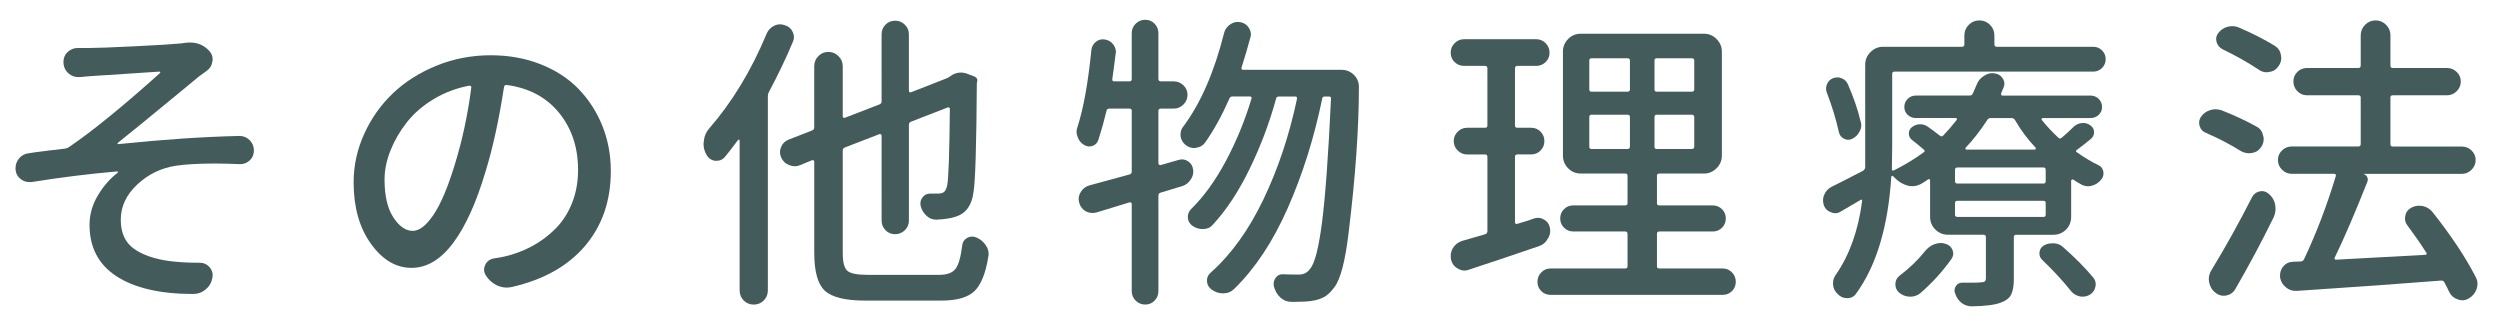
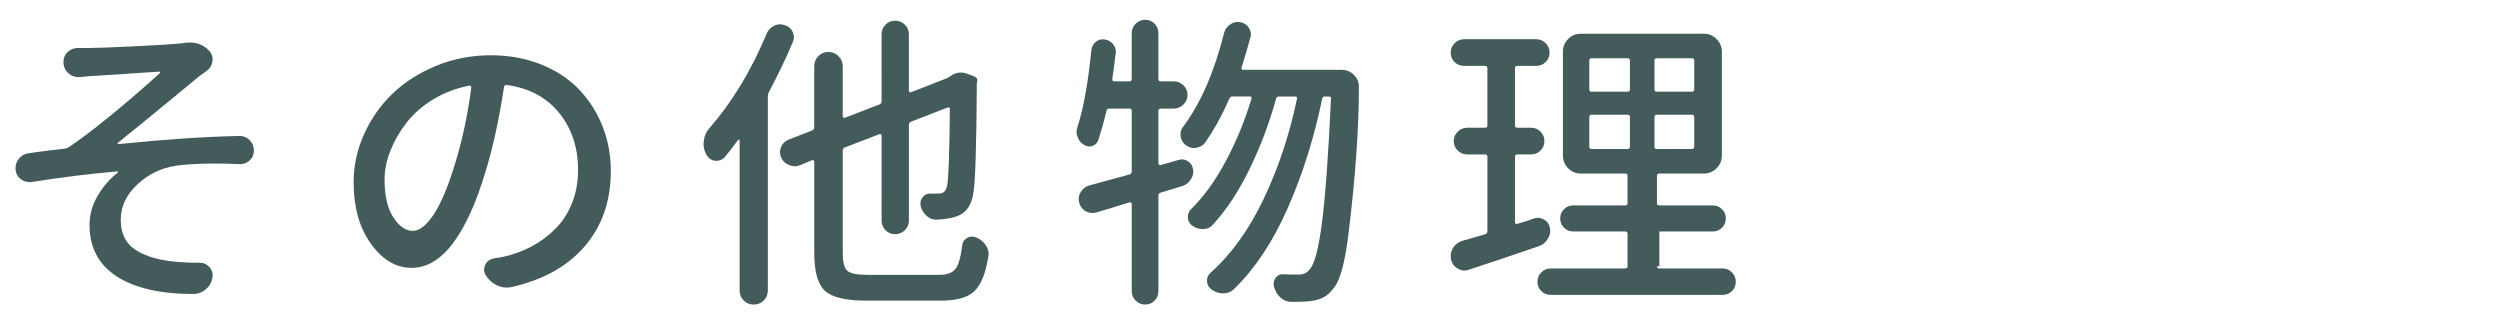
<svg xmlns="http://www.w3.org/2000/svg" version="1.1" id="レイヤー_1" x="0px" y="0px" viewBox="0 0 161 21" enable-background="new 0 0 161 21" xml:space="preserve">
  <g>
    <g>
      <path fill="#435B5B" d="M5.141,4.965c-0.039,0-0.071,0-0.098,0c-0.234,0-0.442-0.078-0.625-0.234    C4.196,4.536,4.086,4.289,4.086,3.989c0-0.247,0.085-0.456,0.254-0.625C4.535,3.182,4.757,3.09,5.004,3.09    c0.013,0,0.026,0,0.039,0c0.222,0,0.456,0,0.703,0c0.456,0,1.416-0.036,2.881-0.107c1.465-0.071,2.471-0.133,3.018-0.186    c0.091-0.013,0.183-0.026,0.273-0.039c0.104-0.013,0.208-0.02,0.313-0.02c0.508,0,0.925,0.183,1.25,0.547    c0.144,0.156,0.215,0.339,0.215,0.547c0,0.039-0.007,0.078-0.02,0.117c-0.026,0.248-0.144,0.449-0.352,0.605    c-0.208,0.144-0.371,0.261-0.488,0.352c-0.3,0.248-0.82,0.677-1.563,1.289c-0.742,0.612-1.433,1.179-2.07,1.699    C8.565,8.416,8.024,8.852,7.582,9.204c-0.013,0.013-0.017,0.029-0.01,0.049s0.022,0.029,0.049,0.029    c2.878-0.299,5.476-0.475,7.793-0.527h0.02c0.247,0,0.462,0.091,0.645,0.273c0.183,0.183,0.273,0.404,0.273,0.664    c0,0.248-0.085,0.456-0.254,0.625c-0.183,0.169-0.391,0.254-0.625,0.254c-0.013,0-0.026,0-0.039,0    c-0.573-0.026-1.101-0.039-1.582-0.039c-1.028,0-1.862,0.046-2.5,0.137c-0.964,0.144-1.8,0.547-2.51,1.211    s-1.064,1.419-1.064,2.266c0,0.847,0.283,1.472,0.85,1.875c0.566,0.404,1.351,0.671,2.354,0.801    c0.56,0.065,1.146,0.098,1.758,0.098h0.117c0.261,0,0.476,0.098,0.645,0.293c0.13,0.156,0.195,0.326,0.195,0.508    c0,0.052-0.007,0.111-0.02,0.176c-0.052,0.299-0.195,0.547-0.43,0.742s-0.501,0.293-0.801,0.293c-2.136,0-3.789-0.384-4.961-1.152    c-1.146-0.755-1.719-1.855-1.719-3.301c0-0.664,0.179-1.295,0.537-1.895c0.358-0.599,0.784-1.087,1.279-1.465    c0.013-0.013,0.017-0.029,0.01-0.049S7.569,11.04,7.543,11.04c-1.81,0.156-3.646,0.384-5.508,0.684c-0.052,0-0.104,0-0.156,0    c-0.195,0-0.371-0.059-0.527-0.176C1.144,11.391,1.026,11.183,1,10.922c0-0.039,0-0.071,0-0.098c0-0.221,0.071-0.423,0.215-0.605    c0.169-0.208,0.384-0.325,0.645-0.352c0.234-0.039,0.615-0.091,1.143-0.156c0.527-0.065,0.915-0.11,1.162-0.137    c0.104-0.013,0.195-0.045,0.273-0.098c1.511-1.028,3.464-2.617,5.859-4.766c0.026-0.013,0.032-0.032,0.02-0.059    c-0.013-0.026-0.032-0.039-0.059-0.039C10.05,4.627,9.597,4.656,8.9,4.702C8.204,4.748,7.563,4.79,6.977,4.829    S5.987,4.894,5.766,4.907C5.609,4.92,5.401,4.939,5.141,4.965z" />
      <path fill="#435B5B" d="M32.969,18.481c-0.117,0.026-0.228,0.039-0.332,0.039c-0.208,0-0.417-0.046-0.625-0.137    c-0.3-0.144-0.54-0.358-0.723-0.645c-0.078-0.13-0.117-0.254-0.117-0.371c0-0.104,0.026-0.208,0.078-0.313    c0.104-0.221,0.286-0.358,0.547-0.41c0.195-0.026,0.417-0.065,0.664-0.117c0.638-0.143,1.24-0.368,1.807-0.674    c0.566-0.306,1.074-0.687,1.523-1.143c0.449-0.456,0.801-1.006,1.055-1.65s0.381-1.351,0.381-2.119    c0-1.445-0.407-2.669-1.221-3.672c-0.813-1.002-1.937-1.602-3.369-1.797C32.546,5.46,32.487,5.5,32.461,5.59    c-0.325,2.109-0.716,3.906-1.172,5.391c-0.599,2.031-1.299,3.584-2.1,4.658s-1.696,1.611-2.686,1.611    c-1.003,0-1.875-0.518-2.617-1.553s-1.113-2.354-1.113-3.955c0-1.081,0.228-2.122,0.684-3.125C23.913,7.615,24.531,6.743,25.313,6    s1.719-1.334,2.813-1.777c1.094-0.442,2.253-0.664,3.477-0.664c1.159,0,2.227,0.192,3.203,0.576    c0.977,0.384,1.794,0.915,2.451,1.592c0.657,0.677,1.169,1.468,1.533,2.373c0.364,0.905,0.547,1.878,0.547,2.92    c0,1.901-0.55,3.503-1.65,4.805C36.585,17.127,35.013,18.012,32.969,18.481z M26.582,14.868c0.43,0,0.879-0.352,1.348-1.055    s0.925-1.784,1.367-3.242c0.481-1.563,0.833-3.209,1.055-4.941c0.013-0.026,0.003-0.052-0.029-0.078    c-0.032-0.026-0.062-0.039-0.088-0.039c-0.833,0.156-1.602,0.446-2.305,0.869c-0.703,0.423-1.279,0.921-1.729,1.494    c-0.449,0.573-0.801,1.179-1.055,1.816c-0.254,0.638-0.381,1.263-0.381,1.875c0,1.042,0.188,1.853,0.566,2.432    C25.71,14.578,26.126,14.868,26.582,14.868z" />
      <path fill="#435B5B" d="M49.371,2.172c0.091-0.221,0.247-0.391,0.469-0.508c0.13-0.065,0.267-0.098,0.41-0.098    c0.091,0,0.188,0.02,0.293,0.059c0.234,0.065,0.403,0.208,0.508,0.43c0.052,0.117,0.078,0.234,0.078,0.352    c0,0.104-0.026,0.208-0.078,0.313c-0.43,1.029-0.938,2.09-1.523,3.184c-0.052,0.091-0.078,0.183-0.078,0.273v12.52    c0,0.26-0.088,0.479-0.264,0.654s-0.391,0.264-0.645,0.264s-0.469-0.088-0.645-0.264s-0.264-0.394-0.264-0.654V9.047    c0-0.026-0.013-0.042-0.039-0.049c-0.026-0.006-0.046-0.003-0.059,0.01c-0.286,0.391-0.573,0.762-0.859,1.113    c-0.144,0.156-0.313,0.234-0.508,0.234c-0.039,0-0.078,0-0.117,0c-0.247-0.039-0.433-0.169-0.557-0.391    c-0.124-0.221-0.186-0.456-0.186-0.703c0-0.052,0.007-0.11,0.02-0.176c0.026-0.313,0.144-0.586,0.352-0.82    C47.151,6.574,48.382,4.542,49.371,2.172z M55.875,17.7h4.609c0.508,0,0.859-0.13,1.055-0.391c0.195-0.26,0.339-0.768,0.43-1.523    c0.026-0.208,0.134-0.364,0.322-0.469c0.188-0.104,0.388-0.11,0.596-0.02c0.247,0.104,0.449,0.273,0.605,0.508    c0.117,0.169,0.176,0.358,0.176,0.566c0,0.052-0.007,0.104-0.02,0.156c-0.169,1.068-0.466,1.807-0.889,2.217    s-1.143,0.615-2.158,0.615h-4.863c-1.289,0-2.161-0.212-2.617-0.635c-0.456-0.423-0.684-1.24-0.684-2.451v-5.859    c0-0.039-0.017-0.068-0.049-0.088s-0.062-0.022-0.088-0.01l-0.762,0.313c-0.117,0.052-0.234,0.078-0.352,0.078    s-0.241-0.026-0.371-0.078c-0.234-0.091-0.403-0.254-0.508-0.488c-0.052-0.117-0.078-0.234-0.078-0.352    c0-0.104,0.026-0.215,0.078-0.332c0.091-0.221,0.254-0.377,0.488-0.469l1.504-0.586c0.091-0.039,0.137-0.104,0.137-0.195V4.262    c0-0.247,0.088-0.462,0.264-0.645c0.176-0.182,0.391-0.273,0.645-0.273S53.817,3.436,54,3.618    c0.183,0.183,0.273,0.397,0.273,0.645v3.223c0,0.039,0.013,0.068,0.039,0.088s0.059,0.023,0.098,0.01l2.227-0.859    c0.091-0.039,0.137-0.104,0.137-0.195V2.211c0-0.247,0.085-0.456,0.254-0.625c0.169-0.169,0.374-0.254,0.615-0.254    s0.449,0.085,0.625,0.254c0.176,0.169,0.264,0.378,0.264,0.625v3.633c0,0.039,0.013,0.068,0.039,0.088s0.059,0.023,0.098,0.01    l2.344-0.918c0.052-0.026,0.098-0.052,0.137-0.078l0.02-0.02c0.222-0.169,0.456-0.254,0.703-0.254    c0.156,0,0.313,0.033,0.469,0.098l0.41,0.156c0.156,0.065,0.215,0.183,0.176,0.352c-0.013,0.026-0.02,0.046-0.02,0.059    c-0.026,4.037-0.098,6.38-0.215,7.031c-0.104,0.847-0.481,1.374-1.133,1.582c-0.3,0.104-0.71,0.169-1.23,0.195    c-0.013,0-0.026,0-0.039,0c-0.234,0-0.437-0.078-0.605-0.234c-0.195-0.169-0.325-0.377-0.391-0.625    c-0.052-0.208-0.017-0.397,0.107-0.566c0.124-0.169,0.29-0.254,0.498-0.254c0.144,0,0.313,0,0.508,0    c0.169,0,0.296-0.032,0.381-0.098c0.085-0.065,0.153-0.202,0.205-0.41c0.091-0.403,0.149-2.051,0.176-4.941    c0-0.039-0.013-0.068-0.039-0.088s-0.059-0.022-0.098-0.01l-2.363,0.918c-0.091,0.039-0.137,0.104-0.137,0.195v6.172    c0,0.248-0.088,0.456-0.264,0.625c-0.176,0.169-0.384,0.254-0.625,0.254s-0.446-0.084-0.615-0.254    c-0.169-0.169-0.254-0.377-0.254-0.625V8.735c0-0.039-0.017-0.068-0.049-0.088s-0.062-0.022-0.088-0.01L54.41,9.497    c-0.091,0.039-0.137,0.104-0.137,0.195v6.602c0,0.586,0.098,0.967,0.293,1.143S55.198,17.7,55.875,17.7z" />
      <path fill="#435B5B" d="M75.91,10.297c0.208-0.065,0.407-0.036,0.596,0.088c0.188,0.124,0.296,0.29,0.322,0.498    c0.013,0.052,0.02,0.104,0.02,0.156c0,0.183-0.052,0.352-0.156,0.508c-0.13,0.208-0.306,0.352-0.527,0.43    c-0.339,0.104-0.813,0.248-1.426,0.43c-0.091,0.026-0.137,0.091-0.137,0.195v6.152c0,0.234-0.081,0.436-0.244,0.605    c-0.163,0.169-0.364,0.254-0.605,0.254s-0.446-0.085-0.615-0.254c-0.169-0.169-0.254-0.371-0.254-0.605v-5.625    c0-0.026-0.013-0.052-0.039-0.078c-0.026-0.026-0.059-0.032-0.098-0.02l-2.109,0.645c-0.091,0.026-0.183,0.039-0.273,0.039    c-0.144,0-0.286-0.032-0.43-0.098c-0.222-0.13-0.364-0.313-0.43-0.547c-0.026-0.091-0.039-0.176-0.039-0.254    c0-0.156,0.046-0.306,0.137-0.449c0.13-0.221,0.319-0.364,0.566-0.43c0.808-0.221,1.667-0.456,2.578-0.703    c0.091-0.026,0.137-0.091,0.137-0.195V7.133c0-0.091-0.046-0.137-0.137-0.137h-1.309c-0.104,0-0.163,0.046-0.176,0.137    c-0.169,0.69-0.345,1.315-0.527,1.875c-0.065,0.195-0.192,0.326-0.381,0.391c-0.188,0.065-0.374,0.039-0.557-0.078    c-0.195-0.117-0.325-0.28-0.391-0.488c-0.052-0.117-0.078-0.228-0.078-0.332c0-0.104,0.02-0.208,0.059-0.313    c0.391-1.211,0.69-2.871,0.898-4.98C70.312,3,70.409,2.827,70.578,2.69s0.364-0.186,0.586-0.146s0.397,0.144,0.527,0.313    c0.117,0.156,0.176,0.326,0.176,0.508c0,0.026-0.007,0.059-0.02,0.098C71.77,4.1,71.698,4.64,71.633,5.083    c-0.013,0.104,0.026,0.156,0.117,0.156h0.996c0.091,0,0.137-0.052,0.137-0.156V2.133c0-0.234,0.085-0.436,0.254-0.605    c0.169-0.169,0.374-0.254,0.615-0.254s0.442,0.085,0.605,0.254c0.163,0.169,0.244,0.371,0.244,0.605v2.949    c0,0.104,0.052,0.156,0.156,0.156h0.82c0.247,0,0.459,0.085,0.635,0.254c0.176,0.169,0.264,0.375,0.264,0.615    c0,0.241-0.088,0.449-0.264,0.625s-0.388,0.264-0.635,0.264h-0.82c-0.104,0-0.156,0.046-0.156,0.137v3.398    c0,0.026,0.017,0.052,0.049,0.078c0.032,0.026,0.068,0.033,0.107,0.02L75.91,10.297z M79.953,4.36    c-0.013,0.026-0.01,0.056,0.01,0.088c0.02,0.033,0.049,0.049,0.088,0.049h6.348c0.313,0,0.579,0.111,0.801,0.332    c0.208,0.208,0.313,0.462,0.313,0.762c0,2.656-0.222,5.794-0.664,9.414c-0.222,1.836-0.527,3.001-0.918,3.496    c-0.208,0.286-0.42,0.491-0.635,0.615c-0.215,0.124-0.491,0.211-0.83,0.264c-0.261,0.039-0.625,0.059-1.094,0.059    c-0.065,0-0.137,0-0.215,0c-0.261,0-0.491-0.091-0.693-0.273c-0.202-0.183-0.342-0.417-0.42-0.703    c-0.052-0.195-0.02-0.381,0.098-0.557s0.286-0.257,0.508-0.244c0.273,0.013,0.605,0.02,0.996,0.02    c0.313,0,0.554-0.124,0.723-0.371c0.3-0.338,0.557-1.341,0.771-3.008c0.215-1.667,0.407-4.316,0.576-7.949    c0.013-0.091-0.032-0.137-0.137-0.137h-0.273c-0.091,0-0.144,0.046-0.156,0.137c-0.521,2.526-1.26,4.873-2.217,7.041    s-2.106,3.903-3.447,5.205c-0.195,0.195-0.437,0.293-0.723,0.293c-0.273,0-0.521-0.085-0.742-0.254    c-0.195-0.144-0.293-0.339-0.293-0.586c0-0.195,0.085-0.364,0.254-0.508c1.315-1.172,2.444-2.744,3.389-4.717    s1.663-4.131,2.158-6.475c0.013-0.091-0.026-0.137-0.117-0.137h-1.055c-0.104,0-0.163,0.046-0.176,0.137    c-0.43,1.563-0.999,3.073-1.709,4.531c-0.71,1.458-1.501,2.656-2.373,3.594c-0.156,0.183-0.364,0.273-0.625,0.273h-0.02    c-0.247,0-0.469-0.071-0.664-0.215c-0.183-0.13-0.28-0.303-0.293-0.518s0.059-0.4,0.215-0.557c0.82-0.807,1.565-1.839,2.236-3.096    c0.671-1.256,1.221-2.594,1.65-4.014c0.013-0.039,0.01-0.071-0.01-0.098c-0.02-0.026-0.049-0.039-0.088-0.039h-1.133    c-0.091,0-0.156,0.046-0.195,0.137c-0.481,1.094-1.003,2.038-1.563,2.832c-0.144,0.195-0.339,0.306-0.586,0.332    c-0.039,0.013-0.078,0.02-0.117,0.02c-0.195,0-0.378-0.065-0.547-0.195c-0.183-0.143-0.293-0.332-0.332-0.566    c0-0.039,0-0.078,0-0.117c0-0.195,0.059-0.364,0.176-0.508c1.12-1.497,1.999-3.516,2.637-6.055    c0.065-0.221,0.195-0.397,0.391-0.527c0.156-0.104,0.319-0.156,0.488-0.156c0.052,0,0.11,0.007,0.176,0.02    c0.222,0.039,0.397,0.156,0.527,0.352c0.091,0.144,0.137,0.287,0.137,0.43c0,0.065-0.013,0.137-0.039,0.215    C80.376,2.973,80.188,3.618,79.953,4.36z" />
-       <path fill="#435B5B" d="M98.797,14.067c0.091-0.026,0.176-0.039,0.254-0.039c0.13,0,0.261,0.039,0.391,0.117    c0.208,0.117,0.332,0.293,0.371,0.527c0.013,0.065,0.02,0.13,0.02,0.195c0,0.183-0.052,0.352-0.156,0.508    c-0.13,0.234-0.313,0.391-0.547,0.469c-1.589,0.547-3.099,1.055-4.531,1.523c-0.104,0.039-0.202,0.059-0.293,0.059    c-0.144,0-0.286-0.045-0.43-0.137c-0.222-0.117-0.364-0.306-0.43-0.566c-0.013-0.078-0.02-0.156-0.02-0.234    c0-0.182,0.046-0.352,0.137-0.508c0.144-0.234,0.345-0.391,0.605-0.469c0.547-0.156,1.042-0.299,1.484-0.43    c0.091-0.039,0.137-0.104,0.137-0.195v-4.785c0-0.104-0.052-0.156-0.156-0.156H94.48c-0.234,0-0.437-0.084-0.605-0.254    c-0.169-0.169-0.254-0.371-0.254-0.605s0.085-0.436,0.254-0.605c0.169-0.169,0.371-0.254,0.605-0.254h1.152    c0.104,0,0.156-0.045,0.156-0.137V4.399c0-0.104-0.052-0.156-0.156-0.156h-1.348c-0.234,0-0.437-0.081-0.605-0.244    c-0.169-0.163-0.254-0.364-0.254-0.605c0-0.241,0.085-0.446,0.254-0.615c0.169-0.169,0.371-0.254,0.605-0.254h4.648    c0.234,0,0.437,0.085,0.605,0.254c0.169,0.169,0.254,0.375,0.254,0.615c0,0.241-0.085,0.443-0.254,0.605    c-0.169,0.163-0.371,0.244-0.605,0.244h-1.211c-0.104,0-0.156,0.052-0.156,0.156V8.09c0,0.091,0.052,0.137,0.156,0.137h0.879    c0.247,0,0.452,0.085,0.615,0.254c0.163,0.169,0.244,0.371,0.244,0.605s-0.081,0.437-0.244,0.605    c-0.163,0.169-0.368,0.254-0.615,0.254h-0.879c-0.104,0-0.156,0.052-0.156,0.156v4.219c0,0.039,0.017,0.068,0.049,0.088    s0.062,0.023,0.088,0.01c0.091-0.026,0.264-0.078,0.518-0.156S98.667,14.119,98.797,14.067z M106.707,17.153    c0,0.091,0.052,0.137,0.156,0.137h4.082c0.234,0,0.433,0.085,0.596,0.254c0.163,0.169,0.244,0.371,0.244,0.605    s-0.081,0.433-0.244,0.596c-0.163,0.163-0.361,0.244-0.596,0.244H99.852c-0.234,0-0.433-0.082-0.596-0.244    c-0.163-0.163-0.244-0.361-0.244-0.596s0.081-0.436,0.244-0.605c0.163-0.169,0.361-0.254,0.596-0.254h4.805    c0.104,0,0.156-0.045,0.156-0.137v-2.09c0-0.104-0.052-0.156-0.156-0.156h-3.34c-0.234,0-0.433-0.081-0.596-0.244    c-0.163-0.163-0.244-0.361-0.244-0.596s0.081-0.433,0.244-0.596c0.163-0.163,0.361-0.244,0.596-0.244h3.34    c0.104,0,0.156-0.045,0.156-0.137v-1.777c0-0.091-0.052-0.137-0.156-0.137h-2.852c-0.325,0-0.599-0.114-0.82-0.342    c-0.222-0.228-0.332-0.498-0.332-0.811V3.325c0-0.313,0.11-0.583,0.332-0.811c0.222-0.228,0.495-0.342,0.82-0.342h7.93    c0.313,0,0.583,0.114,0.811,0.342c0.228,0.228,0.342,0.498,0.342,0.811v6.699c0,0.313-0.114,0.583-0.342,0.811    c-0.228,0.228-0.498,0.342-0.811,0.342h-2.871c-0.104,0-0.156,0.046-0.156,0.137v1.777c0,0.091,0.052,0.137,0.156,0.137h3.438    c0.234,0,0.433,0.082,0.596,0.244c0.163,0.163,0.244,0.361,0.244,0.596s-0.081,0.433-0.244,0.596    c-0.163,0.163-0.361,0.244-0.596,0.244h-3.438c-0.104,0-0.156,0.052-0.156,0.156V17.153z M102.488,3.754    c-0.091,0-0.137,0.046-0.137,0.137v1.875c0,0.091,0.046,0.137,0.137,0.137h2.324c0.104,0,0.156-0.045,0.156-0.137V3.891    c0-0.091-0.052-0.137-0.156-0.137H102.488z M102.488,7.387c-0.091,0-0.137,0.052-0.137,0.156v1.895    c0,0.104,0.046,0.156,0.137,0.156h2.324c0.104,0,0.156-0.052,0.156-0.156V7.543c0-0.104-0.052-0.156-0.156-0.156H102.488z     M108.953,5.903c0.104,0,0.156-0.045,0.156-0.137V3.891c0-0.091-0.052-0.137-0.156-0.137h-2.266c-0.091,0-0.137,0.046-0.137,0.137    v1.875c0,0.091,0.046,0.137,0.137,0.137H108.953z M108.953,9.594c0.104,0,0.156-0.052,0.156-0.156V7.543    c0-0.104-0.052-0.156-0.156-0.156h-2.266c-0.091,0-0.137,0.052-0.137,0.156v1.895c0,0.104,0.046,0.156,0.137,0.156H108.953z" />
-       <path fill="#435B5B" d="M133.559,8.149c0.144-0.13,0.315-0.205,0.518-0.225s0.381,0.029,0.537,0.146    c0.156,0.104,0.237,0.244,0.244,0.42s-0.056,0.322-0.186,0.439c-0.261,0.222-0.566,0.462-0.918,0.723    c-0.039,0.013-0.059,0.039-0.059,0.078s0.02,0.065,0.059,0.078c0.456,0.326,0.911,0.599,1.367,0.82    c0.183,0.078,0.293,0.215,0.332,0.41s-0.007,0.371-0.137,0.527c-0.156,0.195-0.352,0.326-0.586,0.391    c-0.078,0.026-0.163,0.039-0.254,0.039c-0.144,0-0.28-0.032-0.41-0.098c-0.195-0.104-0.378-0.215-0.547-0.332    c-0.026-0.013-0.056-0.013-0.088,0c-0.032,0.013-0.049,0.039-0.049,0.078v2.324c0,0.326-0.11,0.599-0.332,0.82    c-0.222,0.222-0.495,0.332-0.82,0.332h-2.402c-0.091,0-0.137,0.052-0.137,0.156v2.695c0,0.43-0.056,0.758-0.166,0.986    c-0.11,0.228-0.322,0.4-0.635,0.518c-0.378,0.156-1.016,0.241-1.914,0.254c-0.234,0-0.449-0.072-0.645-0.215    c-0.195-0.156-0.332-0.352-0.41-0.586c-0.078-0.183-0.065-0.352,0.039-0.508s0.254-0.228,0.449-0.215c0.234,0,0.437,0,0.605,0    c0.247,0,0.423-0.007,0.527-0.02c0.13,0,0.222-0.02,0.273-0.059s0.078-0.11,0.078-0.215v-2.637c0-0.104-0.052-0.156-0.156-0.156    h-2.285c-0.313,0-0.583-0.11-0.811-0.332c-0.228-0.221-0.342-0.495-0.342-0.82v-2.344c0-0.039-0.013-0.065-0.039-0.078    c-0.026-0.013-0.052-0.013-0.078,0c-0.144,0.104-0.293,0.202-0.449,0.293c-0.195,0.104-0.391,0.156-0.586,0.156    c-0.104,0-0.202-0.013-0.293-0.039c-0.3-0.078-0.573-0.241-0.82-0.488c-0.039-0.039-0.078-0.078-0.117-0.117    c-0.026-0.026-0.052-0.032-0.078-0.02c-0.026,0.013-0.039,0.033-0.039,0.059c-0.208,3.229-0.964,5.736-2.266,7.52    c-0.13,0.195-0.319,0.293-0.566,0.293h-0.02c-0.234,0-0.43-0.085-0.586-0.254c-0.183-0.156-0.286-0.358-0.313-0.605    c0-0.039,0-0.078,0-0.117c0-0.195,0.059-0.371,0.176-0.527c0.886-1.276,1.452-2.864,1.699-4.766c0-0.026-0.01-0.049-0.029-0.068    s-0.042-0.016-0.068,0.01c-0.442,0.261-0.866,0.508-1.27,0.742c-0.117,0.078-0.241,0.117-0.371,0.117    c-0.091,0-0.176-0.02-0.254-0.059c-0.222-0.065-0.378-0.208-0.469-0.43c-0.039-0.117-0.059-0.228-0.059-0.332    c0-0.13,0.026-0.254,0.078-0.371c0.091-0.221,0.247-0.391,0.469-0.508c0.247-0.117,0.925-0.462,2.031-1.035    c0.078-0.052,0.124-0.124,0.137-0.215c0-0.313,0-0.762,0-1.348V4.165c0-0.313,0.114-0.583,0.342-0.811    c0.228-0.228,0.498-0.342,0.811-0.342h5.078c0.104,0,0.156-0.052,0.156-0.156V2.29c0-0.273,0.095-0.504,0.283-0.693    c0.188-0.188,0.417-0.283,0.684-0.283c0.267,0,0.495,0.095,0.684,0.283c0.188,0.189,0.283,0.42,0.283,0.693v0.566    c0,0.104,0.052,0.156,0.156,0.156h6.211c0.222,0,0.41,0.078,0.566,0.234s0.234,0.345,0.234,0.566c0,0.222-0.078,0.41-0.234,0.566    s-0.345,0.234-0.566,0.234h-12.793c-0.104,0-0.156,0.046-0.156,0.137v4.687c0,0.326-0.007,0.814-0.02,1.465    c0,0.039,0.013,0.065,0.039,0.078c0.026,0.013,0.052,0.013,0.078,0c0.703-0.352,1.348-0.742,1.934-1.172    c0.078-0.052,0.078-0.11,0-0.176c-0.286-0.247-0.54-0.456-0.762-0.625c-0.13-0.104-0.195-0.237-0.195-0.4    c0-0.163,0.059-0.296,0.176-0.4c0.156-0.13,0.332-0.198,0.527-0.205c0.195-0.006,0.371,0.049,0.527,0.166    c0.208,0.144,0.462,0.332,0.762,0.566c0.078,0.065,0.149,0.065,0.215,0c0.3-0.313,0.593-0.651,0.879-1.016    c0.013-0.013,0.013-0.036,0-0.068c-0.013-0.032-0.032-0.049-0.059-0.049h-2.578c-0.208,0-0.384-0.068-0.527-0.205    s-0.215-0.306-0.215-0.508c0-0.202,0.071-0.374,0.215-0.518c0.144-0.143,0.319-0.215,0.527-0.215h3.457    c0.104,0,0.176-0.045,0.215-0.137c0.091-0.195,0.176-0.391,0.254-0.586c0.091-0.234,0.247-0.417,0.469-0.547    c0.169-0.117,0.352-0.176,0.547-0.176c0.039,0,0.085,0.007,0.137,0.02c0.222,0.026,0.391,0.13,0.508,0.313    c0.078,0.117,0.117,0.234,0.117,0.352c0,0.091-0.02,0.176-0.059,0.254c-0.052,0.117-0.104,0.241-0.156,0.371    c-0.013,0.026-0.01,0.056,0.01,0.088c0.02,0.033,0.042,0.049,0.068,0.049h5.684c0.208,0,0.384,0.072,0.527,0.215    c0.144,0.144,0.215,0.316,0.215,0.518c0,0.202-0.071,0.371-0.215,0.508s-0.319,0.205-0.527,0.205h-3.086    c-0.026,0-0.046,0.017-0.059,0.049c-0.013,0.033-0.013,0.056,0,0.068c0.3,0.378,0.657,0.762,1.074,1.152    c0.065,0.065,0.137,0.065,0.215,0C133.038,8.65,133.298,8.41,133.559,8.149z M119.828,7.836c0.026,0.078,0.039,0.156,0.039,0.234    c0,0.144-0.039,0.28-0.117,0.41c-0.104,0.208-0.267,0.365-0.488,0.469c-0.169,0.078-0.342,0.072-0.518-0.02    c-0.176-0.091-0.283-0.234-0.322-0.43c-0.183-0.82-0.437-1.653-0.762-2.5c-0.078-0.182-0.081-0.368-0.01-0.557    c0.071-0.188,0.198-0.322,0.381-0.4c0.195-0.078,0.388-0.078,0.576,0s0.322,0.208,0.4,0.391    C119.372,6.268,119.646,7.068,119.828,7.836z M123.969,16.176c0.169-0.208,0.371-0.358,0.605-0.449    c0.144-0.052,0.28-0.078,0.41-0.078c0.104,0,0.215,0.02,0.332,0.059c0.208,0.065,0.352,0.199,0.43,0.4    c0.078,0.202,0.052,0.394-0.078,0.576c-0.573,0.808-1.243,1.543-2.012,2.207c-0.183,0.143-0.391,0.215-0.625,0.215    c-0.026,0-0.046,0-0.059,0c-0.261-0.013-0.488-0.104-0.684-0.273c-0.156-0.144-0.231-0.326-0.225-0.547    c0.007-0.222,0.095-0.397,0.264-0.527C122.979,17.264,123.526,16.736,123.969,16.176z M131.605,11.821    c0.091,0,0.137-0.052,0.137-0.156v-0.723c0-0.104-0.046-0.156-0.137-0.156h-5.547c-0.104,0-0.156,0.052-0.156,0.156v0.723    c0,0.104,0.052,0.156,0.156,0.156H131.605z M131.605,13.969c0.091,0,0.137-0.045,0.137-0.137v-0.762    c0-0.091-0.046-0.137-0.137-0.137h-5.547c-0.104,0-0.156,0.046-0.156,0.137v0.762c0,0.091,0.052,0.137,0.156,0.137H131.605z     M129.77,7.739c-0.052-0.091-0.13-0.137-0.234-0.137h-1.348c-0.091,0-0.163,0.046-0.215,0.137    c-0.442,0.677-0.905,1.27-1.387,1.777c-0.013,0.026-0.017,0.052-0.01,0.078c0.007,0.026,0.022,0.039,0.049,0.039h4.414    c0.026,0,0.046-0.013,0.059-0.039c0.013-0.026,0.013-0.052,0-0.078C130.59,8.982,130.147,8.39,129.77,7.739z M131.527,16.743    c-0.144-0.13-0.205-0.293-0.186-0.488s0.114-0.345,0.283-0.449c0.169-0.091,0.352-0.137,0.547-0.137c0.039,0,0.078,0,0.117,0    c0.234,0.013,0.437,0.104,0.605,0.273c0.769,0.677,1.399,1.315,1.895,1.914c0.117,0.13,0.176,0.28,0.176,0.449    c0,0.052-0.007,0.104-0.02,0.156c-0.039,0.221-0.163,0.397-0.371,0.527c-0.144,0.078-0.293,0.117-0.449,0.117    c-0.065,0-0.13-0.007-0.195-0.02c-0.234-0.052-0.423-0.169-0.566-0.352C132.868,18.11,132.257,17.446,131.527,16.743z" />
-       <path fill="#435B5B" d="M145.313,8.149c0.234,0.117,0.378,0.313,0.43,0.586c0.026,0.065,0.039,0.137,0.039,0.215    c0,0.183-0.052,0.352-0.156,0.508c-0.144,0.222-0.339,0.352-0.586,0.391c-0.065,0.013-0.13,0.02-0.195,0.02    c-0.183,0-0.358-0.045-0.527-0.137c-0.664-0.417-1.413-0.807-2.246-1.172c-0.208-0.078-0.345-0.221-0.41-0.43    c-0.026-0.078-0.039-0.156-0.039-0.234c0-0.117,0.039-0.241,0.117-0.371c0.144-0.208,0.339-0.352,0.586-0.43    c0.117-0.039,0.228-0.059,0.332-0.059c0.13,0,0.261,0.02,0.391,0.059C143.906,7.433,144.661,7.785,145.313,8.149z M145.02,12.719    c0.104-0.208,0.267-0.338,0.488-0.391c0.052-0.013,0.104-0.02,0.156-0.02c0.169,0,0.325,0.065,0.469,0.195    c0.208,0.183,0.339,0.41,0.391,0.684c0.013,0.091,0.02,0.176,0.02,0.254c0,0.183-0.039,0.365-0.117,0.547    c-0.781,1.589-1.602,3.125-2.461,4.609c-0.13,0.234-0.325,0.377-0.586,0.43c-0.052,0.013-0.11,0.02-0.176,0.02    c-0.195,0-0.371-0.065-0.527-0.195c-0.222-0.169-0.358-0.397-0.41-0.684c-0.013-0.065-0.02-0.13-0.02-0.195    c0-0.208,0.059-0.403,0.176-0.586C143.32,15.916,144.187,14.36,145.02,12.719z M146.504,2.954    c0.222,0.144,0.352,0.345,0.391,0.605c0.013,0.065,0.02,0.124,0.02,0.176c0,0.195-0.065,0.378-0.195,0.547    c-0.144,0.208-0.339,0.326-0.586,0.352c-0.052,0.013-0.104,0.02-0.156,0.02c-0.195,0-0.371-0.059-0.527-0.176    c-0.664-0.442-1.438-0.879-2.324-1.309c-0.195-0.104-0.322-0.26-0.381-0.469c-0.059-0.208-0.022-0.397,0.107-0.566    c0.156-0.208,0.358-0.345,0.605-0.41c0.091-0.026,0.188-0.039,0.293-0.039c0.144,0,0.28,0.026,0.41,0.078    C145.046,2.14,145.827,2.537,146.504,2.954z M159.434,17.836c0.078,0.144,0.117,0.293,0.117,0.449c0,0.104-0.02,0.215-0.059,0.332    c-0.091,0.26-0.261,0.462-0.508,0.605c-0.13,0.078-0.273,0.117-0.43,0.117c-0.091,0-0.183-0.02-0.273-0.059    c-0.247-0.078-0.43-0.234-0.547-0.469c-0.091-0.195-0.195-0.404-0.313-0.625c-0.052-0.091-0.124-0.13-0.215-0.117    c-2.461,0.195-5.56,0.417-9.297,0.664c-0.026,0-0.052,0-0.078,0c-0.234,0-0.442-0.078-0.625-0.234    c-0.208-0.169-0.332-0.384-0.371-0.645c0-0.052,0-0.098,0-0.137c0-0.195,0.065-0.377,0.195-0.547    c0.156-0.195,0.364-0.299,0.625-0.313l0.508-0.02c0.091,0,0.163-0.045,0.215-0.137c0.794-1.68,1.478-3.47,2.051-5.371    c0.013-0.039,0.007-0.071-0.02-0.098c-0.026-0.026-0.059-0.039-0.098-0.039h-2.734c-0.234,0-0.439-0.088-0.615-0.264    s-0.264-0.384-0.264-0.625c0-0.241,0.088-0.446,0.264-0.615c0.176-0.169,0.381-0.254,0.615-0.254h4.297    c0.104,0,0.156-0.052,0.156-0.156V6.274c0-0.091-0.052-0.137-0.156-0.137h-3.301c-0.247,0-0.456-0.088-0.625-0.264    s-0.254-0.384-0.254-0.625c0-0.241,0.085-0.446,0.254-0.615c0.169-0.169,0.378-0.254,0.625-0.254h3.301    c0.104,0,0.156-0.052,0.156-0.156V2.27c0-0.26,0.095-0.485,0.283-0.674c0.188-0.188,0.413-0.283,0.674-0.283    s0.485,0.095,0.674,0.283c0.188,0.189,0.283,0.414,0.283,0.674v1.953c0,0.104,0.052,0.156,0.156,0.156h3.477    c0.247,0,0.459,0.085,0.635,0.254c0.176,0.169,0.264,0.375,0.264,0.615c0,0.241-0.088,0.449-0.264,0.625s-0.388,0.264-0.635,0.264    h-3.477c-0.104,0-0.156,0.046-0.156,0.137v3.008c0,0.104,0.052,0.156,0.156,0.156h4.453c0.234,0,0.439,0.085,0.615,0.254    c0.176,0.169,0.264,0.375,0.264,0.615c0,0.241-0.088,0.449-0.264,0.625s-0.381,0.264-0.615,0.264h-6.309h-0.02v0.02    c0.104,0.026,0.179,0.088,0.225,0.186s0.049,0.199,0.01,0.303c-0.794,2.005-1.497,3.64-2.109,4.902    c-0.013,0.026-0.01,0.052,0.01,0.078c0.02,0.026,0.042,0.039,0.068,0.039c3.45-0.182,5.378-0.286,5.781-0.313    c0.026,0,0.046-0.013,0.059-0.039c0.013-0.026,0.013-0.052,0-0.078c-0.364-0.573-0.774-1.165-1.23-1.777    c-0.104-0.13-0.156-0.28-0.156-0.449c0-0.052,0.007-0.11,0.02-0.176c0.039-0.221,0.163-0.391,0.371-0.508    c0.169-0.091,0.345-0.137,0.527-0.137c0.065,0,0.137,0.007,0.215,0.02c0.247,0.052,0.456,0.176,0.625,0.371    C157.839,15.148,158.77,16.547,159.434,17.836z" />
+       <path fill="#435B5B" d="M98.797,14.067c0.091-0.026,0.176-0.039,0.254-0.039c0.13,0,0.261,0.039,0.391,0.117    c0.208,0.117,0.332,0.293,0.371,0.527c0.013,0.065,0.02,0.13,0.02,0.195c0,0.183-0.052,0.352-0.156,0.508    c-0.13,0.234-0.313,0.391-0.547,0.469c-1.589,0.547-3.099,1.055-4.531,1.523c-0.104,0.039-0.202,0.059-0.293,0.059    c-0.144,0-0.286-0.045-0.43-0.137c-0.222-0.117-0.364-0.306-0.43-0.566c-0.013-0.078-0.02-0.156-0.02-0.234    c0-0.182,0.046-0.352,0.137-0.508c0.144-0.234,0.345-0.391,0.605-0.469c0.547-0.156,1.042-0.299,1.484-0.43    c0.091-0.039,0.137-0.104,0.137-0.195v-4.785c0-0.104-0.052-0.156-0.156-0.156H94.48c-0.234,0-0.437-0.084-0.605-0.254    c-0.169-0.169-0.254-0.371-0.254-0.605s0.085-0.436,0.254-0.605c0.169-0.169,0.371-0.254,0.605-0.254h1.152    c0.104,0,0.156-0.045,0.156-0.137V4.399c0-0.104-0.052-0.156-0.156-0.156h-1.348c-0.234,0-0.437-0.081-0.605-0.244    c-0.169-0.163-0.254-0.364-0.254-0.605c0-0.241,0.085-0.446,0.254-0.615c0.169-0.169,0.371-0.254,0.605-0.254h4.648    c0.234,0,0.437,0.085,0.605,0.254c0.169,0.169,0.254,0.375,0.254,0.615c0,0.241-0.085,0.443-0.254,0.605    c-0.169,0.163-0.371,0.244-0.605,0.244h-1.211c-0.104,0-0.156,0.052-0.156,0.156V8.09c0,0.091,0.052,0.137,0.156,0.137h0.879    c0.247,0,0.452,0.085,0.615,0.254c0.163,0.169,0.244,0.371,0.244,0.605s-0.081,0.437-0.244,0.605    c-0.163,0.169-0.368,0.254-0.615,0.254h-0.879c-0.104,0-0.156,0.052-0.156,0.156v4.219c0,0.039,0.017,0.068,0.049,0.088    s0.062,0.023,0.088,0.01c0.091-0.026,0.264-0.078,0.518-0.156S98.667,14.119,98.797,14.067z M106.707,17.153    c0,0.091,0.052,0.137,0.156,0.137h4.082c0.234,0,0.433,0.085,0.596,0.254c0.163,0.169,0.244,0.371,0.244,0.605    s-0.081,0.433-0.244,0.596c-0.163,0.163-0.361,0.244-0.596,0.244H99.852c-0.234,0-0.433-0.082-0.596-0.244    c-0.163-0.163-0.244-0.361-0.244-0.596s0.081-0.436,0.244-0.605c0.163-0.169,0.361-0.254,0.596-0.254h4.805    c0.104,0,0.156-0.045,0.156-0.137v-2.09c0-0.104-0.052-0.156-0.156-0.156h-3.34c-0.234,0-0.433-0.081-0.596-0.244    c-0.163-0.163-0.244-0.361-0.244-0.596s0.081-0.433,0.244-0.596c0.163-0.163,0.361-0.244,0.596-0.244h3.34    c0.104,0,0.156-0.045,0.156-0.137v-1.777c0-0.091-0.052-0.137-0.156-0.137h-2.852c-0.325,0-0.599-0.114-0.82-0.342    c-0.222-0.228-0.332-0.498-0.332-0.811V3.325c0-0.313,0.11-0.583,0.332-0.811c0.222-0.228,0.495-0.342,0.82-0.342h7.93    c0.313,0,0.583,0.114,0.811,0.342c0.228,0.228,0.342,0.498,0.342,0.811v6.699c0,0.313-0.114,0.583-0.342,0.811    c-0.228,0.228-0.498,0.342-0.811,0.342h-2.871c-0.104,0-0.156,0.046-0.156,0.137v1.777c0,0.091,0.052,0.137,0.156,0.137h3.438    c0.234,0,0.433,0.082,0.596,0.244c0.163,0.163,0.244,0.361,0.244,0.596s-0.081,0.433-0.244,0.596    c-0.163,0.163-0.361,0.244-0.596,0.244h-3.438V17.153z M102.488,3.754    c-0.091,0-0.137,0.046-0.137,0.137v1.875c0,0.091,0.046,0.137,0.137,0.137h2.324c0.104,0,0.156-0.045,0.156-0.137V3.891    c0-0.091-0.052-0.137-0.156-0.137H102.488z M102.488,7.387c-0.091,0-0.137,0.052-0.137,0.156v1.895    c0,0.104,0.046,0.156,0.137,0.156h2.324c0.104,0,0.156-0.052,0.156-0.156V7.543c0-0.104-0.052-0.156-0.156-0.156H102.488z     M108.953,5.903c0.104,0,0.156-0.045,0.156-0.137V3.891c0-0.091-0.052-0.137-0.156-0.137h-2.266c-0.091,0-0.137,0.046-0.137,0.137    v1.875c0,0.091,0.046,0.137,0.137,0.137H108.953z M108.953,9.594c0.104,0,0.156-0.052,0.156-0.156V7.543    c0-0.104-0.052-0.156-0.156-0.156h-2.266c-0.091,0-0.137,0.052-0.137,0.156v1.895c0,0.104,0.046,0.156,0.137,0.156H108.953z" />
    </g>
  </g>
</svg>